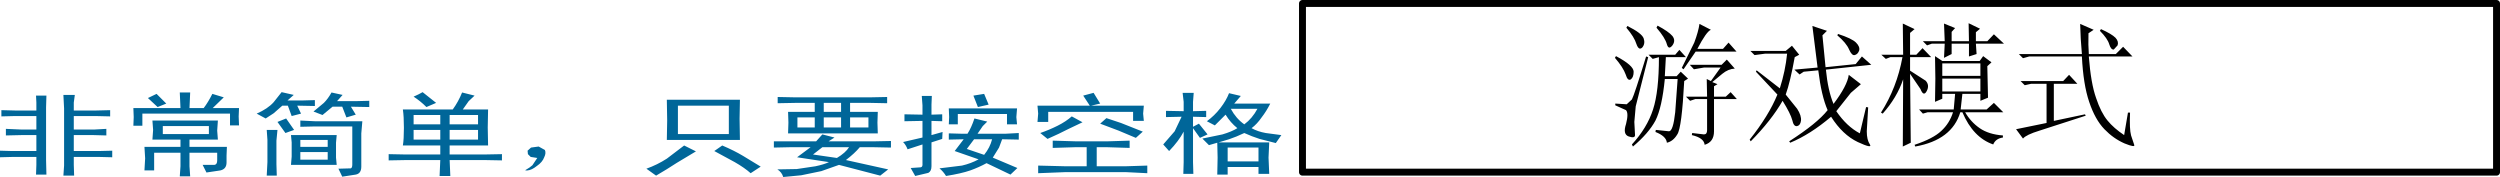
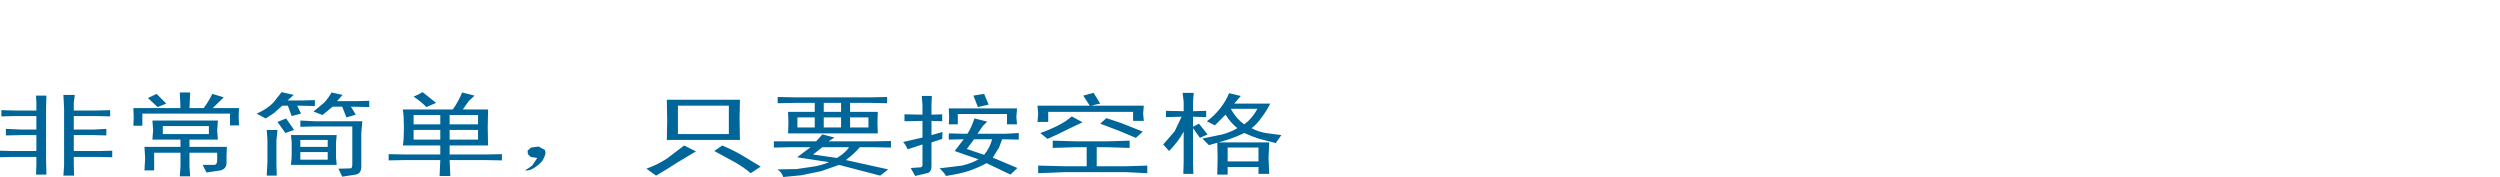
<svg xmlns="http://www.w3.org/2000/svg" height="25.55px" width="360.85px">
  <g transform="matrix(1.0, 0.0, 0.0, 1.0, 270.15, 50.05)">
-     <path d="M90.2 -25.2 L-82.15 -25.2 -82.15 -49.55 90.2 -49.55 90.2 -25.2 Z" fill="none" stroke="#000000" stroke-linecap="round" stroke-linejoin="round" stroke-width="1.0" />
    <path d="M-173.9 -29.85 L-173.85 -32.65 -173.9 -35.65 -163.35 -35.65 -163.4 -32.9 -163.35 -29.85 -173.9 -29.85 M-172.3 -34.8 L-172.3 -30.7 -164.95 -30.7 -164.95 -34.8 -172.3 -34.8 M-115.0 -28.8 L-118.2 -28.7 -118.2 -29.75 -114.85 -29.65 -110.3 -29.65 -107.1 -29.75 -107.1 -28.7 -110.3 -28.8 -111.85 -28.8 -111.85 -26.05 -107.7 -26.05 -104.55 -26.15 -104.55 -25.05 -107.55 -25.2 -116.5 -25.2 -120.3 -25.05 -120.3 -26.15 -116.35 -26.05 -113.3 -26.05 -113.3 -28.8 -115.0 -28.8 M-149.35 -27.25 Q-148.1 -28.0 -147.6 -28.8 L-151.45 -28.8 -152.8 -27.75 -149.35 -27.25 M-148.75 -35.2 L-151.25 -35.2 -151.25 -33.9 -148.75 -33.9 -148.75 -35.2 M-151.45 -30.65 L-149.7 -30.2 -150.55 -29.65 -143.95 -29.65 -141.55 -29.7 -141.55 -28.75 -144.0 -28.8 -146.05 -28.8 Q-146.8 -27.9 -148.05 -26.95 L-141.95 -25.6 -143.1 -24.7 -149.05 -26.25 -151.6 -25.35 -154.5 -24.75 -157.1 -24.5 Q-157.3 -25.2 -157.95 -25.6 L-155.15 -25.65 -152.45 -26.05 Q-151.25 -26.3 -150.5 -26.65 L-155.1 -27.35 -153.15 -28.8 -156.15 -28.8 -158.45 -28.75 -158.45 -29.65 -156.15 -29.65 -152.35 -29.65 -151.45 -30.65 M-147.45 -33.1 L-147.45 -31.65 -144.8 -31.65 -144.8 -33.1 -147.45 -33.1 M-151.25 -33.1 L-151.25 -31.65 -148.75 -31.65 -148.75 -33.1 -151.25 -33.1 M-155.05 -31.65 L-152.55 -31.65 -152.55 -33.1 -155.05 -33.1 -155.05 -31.65 M-152.55 -35.2 L-155.3 -35.2 -157.9 -35.15 -157.9 -36.05 -155.4 -36.0 -144.55 -36.0 -142.1 -36.05 -142.1 -35.15 -144.55 -35.2 -147.45 -35.2 -147.45 -33.9 -143.45 -33.9 -143.5 -32.35 -143.45 -30.8 -156.4 -30.8 -156.35 -32.35 -156.4 -33.9 -152.55 -33.9 -152.55 -35.2 M-118.95 -30.0 L-120.0 -30.85 Q-118.7 -31.3 -117.5 -31.9 -116.3 -32.5 -115.45 -33.25 L-113.9 -32.4 -115.9 -31.45 Q-117.25 -30.75 -118.95 -30.0 M-118.85 -33.9 L-118.85 -32.45 -120.4 -32.45 -120.3 -33.65 -120.4 -34.8 -112.85 -34.8 -113.8 -36.25 -112.3 -36.65 -111.35 -35.1 -112.65 -34.8 -105.05 -34.8 -105.15 -33.65 -105.05 -32.6 -106.6 -32.6 -106.6 -33.9 -118.85 -33.9 M-126.95 -29.95 L-129.55 -29.95 -130.6 -28.55 -128.1 -27.7 Q-127.25 -28.75 -126.95 -29.95 M-133.2 -29.9 L-133.2 -30.8 -131.45 -30.75 -130.5 -30.75 Q-129.95 -31.6 -129.5 -32.95 L-127.65 -32.5 -128.3 -31.85 -129.05 -30.75 -124.95 -30.75 -123.1 -30.85 -123.1 -29.9 -125.5 -29.95 -125.95 -28.75 -126.85 -27.3 -123.3 -25.8 -124.3 -24.85 -127.75 -26.5 Q-128.85 -25.9 -130.1 -25.45 -131.4 -25.0 -133.6 -24.65 -134.0 -25.3 -134.55 -25.75 L-131.3 -26.15 Q-130.0 -26.45 -128.9 -27.05 L-132.35 -28.25 -131.05 -29.95 -133.2 -29.9 M-133.2 -32.1 L-133.15 -33.15 -133.2 -34.4 -123.35 -34.4 -123.45 -33.15 -123.35 -32.1 -124.8 -32.1 -124.8 -33.6 -131.9 -33.6 -131.9 -32.1 -133.2 -32.1 M-134.15 -33.55 L-134.15 -32.55 -135.7 -32.6 -135.7 -30.55 -134.1 -31.0 -134.15 -30.0 -135.7 -29.5 -135.7 -26.05 Q-135.7 -25.35 -136.15 -25.1 L-138.05 -24.65 -138.7 -25.8 -137.25 -25.9 Q-136.95 -25.95 -137.0 -26.45 L-137.0 -29.2 -139.15 -28.5 Q-139.4 -29.15 -139.8 -29.55 L-137.0 -30.2 -137.0 -32.6 -139.6 -32.55 -139.6 -33.55 -137.0 -33.5 -137.0 -34.85 -137.1 -36.2 -135.65 -36.2 -135.7 -34.95 -135.7 -33.5 -134.15 -33.55 M-128.1 -36.5 L-127.45 -34.95 -129.0 -34.6 -129.65 -36.25 -128.1 -36.5 M-191.6 -27.35 Q-191.85 -26.65 -192.65 -26.1 -193.4 -25.5 -194.0 -25.45 -194.55 -25.4 -194.15 -25.6 -193.7 -25.85 -193.3 -26.2 L-192.6 -27.25 -193.55 -27.4 -193.95 -27.8 -194.0 -28.3 -193.5 -28.75 -192.4 -28.9 -191.5 -28.4 Q-191.3 -27.95 -191.6 -27.35 M-264.9 -35.25 L-264.95 -36.25 -263.45 -36.25 -263.5 -34.55 -263.5 -26.95 -263.45 -24.85 -264.95 -24.85 -264.9 -26.25 -264.9 -27.4 -268.25 -27.4 -270.15 -27.35 -270.15 -28.3 -268.35 -28.25 -264.9 -28.25 -264.9 -30.55 -267.1 -30.55 -269.3 -30.5 -269.3 -31.45 -267.0 -31.35 -264.9 -31.35 -264.9 -33.3 -268.0 -33.3 -269.95 -33.25 -269.95 -34.15 -268.0 -34.1 -264.9 -34.1 -264.9 -35.25 M-246.65 -31.85 L-246.65 -30.7 -240.0 -30.7 -240.0 -31.85 -246.65 -31.85 M-248.8 -35.9 L-247.55 -36.5 -246.15 -35.1 -247.4 -34.6 -248.8 -35.9 M-259.35 -36.35 L-259.5 -35.25 -259.5 -34.1 -256.25 -34.1 -254.25 -34.15 -254.25 -33.25 -256.35 -33.3 -259.5 -33.3 -259.5 -31.35 -256.6 -31.35 -254.8 -31.45 -254.8 -30.5 -256.6 -30.55 -259.5 -30.55 -259.5 -28.25 -255.95 -28.25 -253.95 -28.3 -253.95 -27.35 -255.95 -27.4 -259.5 -27.4 -259.5 -26.25 -259.45 -24.7 -261.0 -24.7 -260.9 -26.15 -260.9 -34.4 -261.0 -36.35 -259.35 -36.35 M-222.85 -27.0 L-222.85 -28.1 -226.8 -28.1 -226.8 -27.0 -222.85 -27.0 M-228.15 -30.55 L-221.55 -30.55 -221.65 -29.45 -221.65 -27.3 -221.55 -26.25 -228.15 -26.25 -228.05 -27.45 -228.05 -29.5 -228.15 -30.55 M-222.85 -29.85 L-226.8 -29.85 -226.8 -28.85 -222.85 -28.85 -222.85 -29.85 M-228.85 -32.95 L-227.7 -31.3 -228.95 -30.85 -230.1 -32.45 -228.85 -32.95 M-230.1 -31.3 L-230.25 -29.75 -230.25 -26.35 -230.2 -24.7 -231.65 -24.7 -231.55 -26.65 -231.55 -29.85 -231.65 -31.3 -230.1 -31.3 M-238.7 -32.65 L-238.8 -31.2 -238.7 -29.9 -242.8 -29.9 -242.8 -28.85 -237.4 -28.85 -237.45 -27.6 -237.45 -26.6 Q-237.45 -25.65 -238.35 -25.45 L-240.35 -25.15 -240.9 -26.25 -239.2 -26.25 Q-238.8 -26.3 -238.8 -26.9 L-238.8 -28.0 -242.8 -28.0 -242.8 -26.05 -242.7 -24.6 -244.2 -24.6 -244.1 -26.05 -244.1 -28.0 -247.9 -28.0 -247.9 -25.45 -249.3 -25.45 -249.2 -27.2 -249.3 -28.85 -244.1 -28.85 -244.1 -29.9 -248.15 -29.9 -248.05 -31.3 -248.15 -32.65 -238.7 -32.65 M-239.5 -36.5 L-237.85 -36.0 -239.45 -34.45 -235.65 -34.45 -235.7 -33.25 -235.65 -31.95 -236.95 -31.95 -236.95 -33.65 -249.6 -33.65 -249.6 -31.9 -250.9 -31.9 -250.85 -33.15 -250.9 -34.45 -244.1 -34.45 -244.2 -36.7 -242.7 -36.7 -242.8 -34.45 -240.75 -34.45 Q-240.1 -35.3 -239.5 -36.5 M-230.65 -35.3 L-229.5 -36.75 -227.75 -36.35 -228.65 -35.55 -226.45 -35.55 -224.7 -35.6 -224.7 -34.75 -227.25 -34.8 -226.7 -33.65 -228.05 -33.3 -228.6 -34.8 -229.4 -34.8 -230.65 -33.7 -231.8 -32.95 -233.1 -33.65 Q-231.5 -34.35 -230.65 -35.3 M-205.25 -31.3 L-205.25 -29.9 -201.15 -29.9 -201.15 -31.3 -205.25 -31.3 M-205.25 -33.45 L-205.25 -32.1 -201.15 -32.1 -201.15 -33.45 -205.25 -33.45 M-210.45 -36.1 Q-209.65 -36.45 -209.15 -36.75 L-207.2 -35.2 -208.6 -34.6 Q-209.45 -35.45 -210.45 -36.1 M-211.85 -31.6 Q-211.85 -33.25 -212.0 -34.25 L-204.8 -34.25 Q-204.0 -35.35 -203.45 -36.7 L-201.65 -36.25 -202.5 -35.45 -203.35 -34.25 -199.7 -34.25 -199.75 -31.65 -199.7 -29.05 -205.25 -29.05 -205.25 -27.75 -200.35 -27.75 -197.7 -27.8 -197.7 -26.9 -200.35 -26.95 -205.25 -26.95 -205.15 -24.65 -206.7 -24.65 -206.6 -26.95 -211.35 -26.95 -214.05 -26.9 -214.05 -27.8 -211.5 -27.75 -206.6 -27.75 -206.6 -29.05 -212.0 -29.05 Q-211.85 -29.95 -211.85 -31.6 M-210.45 -33.45 L-210.45 -32.1 -206.6 -32.1 -206.6 -33.45 -210.45 -33.45 M-216.85 -35.5 L-216.85 -34.6 -219.5 -34.65 -218.8 -33.5 -220.15 -33.1 -220.75 -34.65 -222.15 -34.65 -223.6 -33.45 -224.9 -33.95 -223.4 -35.2 Q-222.8 -35.8 -222.3 -36.7 L-220.7 -36.35 -221.5 -35.45 -218.8 -35.45 -216.85 -35.5 M-217.85 -32.55 L-218.0 -30.8 -218.0 -26.0 Q-218.0 -25.0 -218.8 -24.85 L-220.75 -24.55 -221.3 -25.7 -219.5 -25.75 Q-219.3 -25.85 -219.3 -26.3 L-219.3 -31.8 -224.65 -31.8 -226.8 -31.75 -226.8 -32.65 -224.7 -32.55 -217.85 -32.55 M-210.45 -31.3 L-210.45 -29.9 -206.6 -29.9 -206.6 -31.3 -210.45 -31.3 M-92.95 -28.75 L-92.95 -26.75 -88.5 -26.75 -88.5 -28.75 -92.95 -28.75 M-99.3 -35.35 L-99.45 -36.65 -97.85 -36.65 -97.95 -35.35 -97.95 -34.0 -96.05 -34.05 -96.05 -33.15 -97.95 -33.2 -97.95 -31.75 -97.1 -32.2 -95.85 -30.65 -96.95 -30.15 -97.95 -31.55 -97.95 -26.65 -97.9 -24.95 -99.35 -24.95 -99.3 -26.65 -99.3 -31.05 Q-100.0 -29.7 -101.4 -28.25 L-102.25 -29.2 -100.6 -31.1 -99.6 -33.2 -101.85 -33.15 -101.85 -34.05 -99.3 -34.0 -99.3 -35.35 M-111.35 -32.2 L-110.45 -33.0 -108.35 -32.3 -105.2 -31.05 -106.2 -30.15 -108.7 -31.2 -111.35 -32.2 M-90.55 -32.1 Q-89.4 -32.95 -88.65 -34.35 L-92.5 -34.35 Q-91.75 -32.95 -90.55 -32.1 M-91.05 -36.2 L-92.0 -35.1 -86.8 -35.1 Q-87.35 -34.0 -88.05 -33.1 -88.7 -32.15 -89.5 -31.55 -88.6 -31.05 -87.45 -30.85 L-85.2 -30.55 -86.0 -29.4 -88.35 -30.0 Q-89.45 -30.35 -90.55 -30.85 -91.7 -30.3 -92.75 -29.95 L-94.25 -29.5 -86.95 -29.5 -87.05 -27.3 -86.95 -24.95 -88.5 -24.95 -88.5 -25.95 -92.95 -25.95 -92.95 -24.85 -94.45 -24.85 -94.4 -27.3 -94.45 -29.45 -95.65 -29.1 -96.6 -30.05 -93.7 -30.65 Q-92.35 -31.05 -91.55 -31.55 -92.55 -32.35 -93.25 -33.5 L-94.8 -31.95 -95.95 -32.55 Q-94.85 -33.35 -94.0 -34.45 -93.15 -35.55 -92.75 -36.6 L-91.05 -36.2 M-173.9 -27.15 L-171.4 -29.05 -169.7 -28.2 -172.45 -26.55 Q-173.9 -25.6 -175.45 -24.7 L-176.85 -25.7 Q-175.3 -26.25 -173.9 -27.15 M-165.9 -29.05 Q-164.15 -28.3 -162.9 -27.55 L-160.35 -26.0 -161.8 -25.05 Q-162.7 -25.85 -164.1 -26.65 L-167.05 -28.25 -165.9 -29.05" fill="#006699" fill-rule="evenodd" stroke="none" />
-     <path d="M-32.55 -41.9 L-32.25 -41.8 -34.05 -34.7 -34.25 -32.45 -34.15 -30.55 Q-34.15 -30.05 -35.05 -30.35 -35.95 -30.65 -35.45 -32.15 -35.05 -33.7 -35.45 -34.15 L-37.0 -34.85 -37.0 -35.1 -35.35 -35.0 -34.6 -35.7 Q-34.25 -36.35 -32.55 -41.9 M-37.05 -41.7 L-36.9 -41.95 Q-34.35 -40.6 -34.35 -39.7 -34.35 -38.9 -34.75 -38.6 -35.2 -38.3 -35.5 -39.3 -35.85 -40.3 -37.05 -41.7 M-35.25 -46.3 Q-33.15 -45.25 -32.9 -44.5 -32.65 -43.75 -33.1 -43.2 -33.6 -42.7 -33.95 -43.7 -34.25 -44.7 -35.4 -46.05 L-35.25 -46.3 M-25.65 -40.05 L-26.25 -40.7 -21.65 -40.7 -20.9 -41.45 -19.75 -40.15 Q-20.7 -40.1 -21.55 -39.4 L-23.0 -38.2 -22.25 -37.9 -22.75 -37.6 -22.75 -36.1 -21.05 -36.1 -20.35 -36.75 -19.45 -35.75 -22.75 -35.75 -22.75 -31.1 Q-22.75 -29.55 -24.1 -29.15 -24.2 -30.15 -25.95 -30.55 L-25.9 -30.85 -24.2 -30.65 Q-23.75 -30.65 -23.75 -31.25 L-23.75 -35.75 -25.45 -35.75 -26.2 -35.5 -26.8 -36.1 -23.75 -36.1 -23.8 -38.65 -23.2 -38.35 -21.8 -40.3 -24.2 -40.3 -25.65 -40.05 M-27.75 -42.85 L-26.8 -41.8 -29.7 -41.8 -29.85 -39.05 -28.15 -39.05 -27.55 -39.7 -26.5 -38.7 -27.05 -38.35 Q-27.4 -31.6 -28.05 -30.65 -28.65 -29.65 -29.55 -29.45 -29.65 -30.4 -31.2 -31.0 L-31.15 -31.3 -29.25 -31.1 Q-28.65 -31.1 -28.35 -33.85 L-28.0 -38.65 -29.85 -38.65 Q-30.25 -34.55 -31.2 -32.65 -32.2 -30.8 -34.45 -28.9 L-34.6 -29.2 Q-32.4 -31.6 -31.55 -34.25 -30.7 -36.85 -30.7 -41.8 L-31.6 -41.55 -32.2 -42.15 -28.35 -42.15 -27.75 -42.85 M-28.75 -44.85 Q-28.25 -44.2 -28.75 -43.5 -29.3 -42.8 -29.55 -43.65 -29.8 -44.6 -31.05 -46.05 L-30.9 -46.35 Q-29.3 -45.5 -28.75 -44.85 M-24.85 -46.6 L-23.2 -45.75 Q-23.85 -45.5 -25.15 -43.0 L-21.45 -43.0 -20.65 -43.9 -19.5 -42.6 -25.4 -42.6 -27.15 -40.05 -27.4 -40.25 -25.6 -43.9 Q-25.0 -45.5 -24.85 -46.6 M-15.4 -42.3 L-16.9 -42.1 -17.5 -42.7 -12.4 -42.7 -11.5 -43.45 -10.45 -42.15 -11.1 -41.8 Q-11.75 -38.2 -12.4 -36.4 L-10.75 -34.35 Q-10.1 -33.35 -10.2 -32.6 -10.3 -31.95 -10.75 -31.85 -11.25 -31.75 -11.45 -32.7 -11.7 -33.65 -12.85 -35.5 -14.45 -32.7 -17.45 -29.65 L-17.6 -29.9 Q-14.85 -33.35 -13.6 -36.4 L-16.7 -39.7 -16.6 -39.9 -13.25 -37.3 Q-12.45 -39.8 -12.2 -42.3 L-15.4 -42.3 M-6.45 -45.6 L-7.1 -44.95 -6.65 -40.35 -2.3 -40.8 -1.4 -41.9 -0.05 -40.7 -6.6 -40.0 Q-6.3 -36.95 -5.5 -35.05 -3.5 -37.7 -3.3 -39.25 L-1.55 -37.9 -3.0 -36.65 -5.1 -34.0 Q-3.6 -31.8 -1.7 -30.8 L-0.8 -34.6 -0.5 -34.55 -0.7 -31.1 Q-0.7 -29.85 -0.25 -29.2 0.15 -28.55 -2.0 -29.55 -4.2 -30.6 -5.85 -33.2 -8.85 -30.65 -11.75 -29.45 L-11.9 -29.65 Q-7.85 -32.25 -6.35 -34.15 -7.25 -36.2 -7.7 -39.9 L-9.8 -39.7 -10.4 -39.3 -11.15 -40.0 -7.8 -40.3 -8.55 -46.3 -6.45 -45.6 M-4.85 -45.15 Q-2.85 -44.5 -2.25 -43.9 -1.65 -43.3 -1.8 -42.75 -2.0 -42.2 -2.45 -42.1 -2.85 -42.0 -3.25 -42.9 -3.65 -43.85 -4.95 -44.95 L-4.85 -45.15 M6.2 -45.85 L5.55 -45.3 5.55 -42.15 6.45 -42.15 7.35 -43.1 8.6 -41.8 5.55 -41.8 5.55 -39.85 7.8 -38.4 Q8.4 -37.75 7.95 -36.9 7.5 -36.05 7.05 -37.2 L5.55 -39.4 5.65 -29.45 4.5 -28.9 4.55 -38.6 Q3.65 -35.95 1.6 -33.65 L1.35 -33.8 Q3.65 -37.4 4.45 -41.8 L2.7 -41.8 2.05 -41.55 1.4 -42.15 4.55 -42.15 4.5 -46.65 6.2 -45.85 M15.7 -38.7 L10.2 -38.7 10.2 -36.85 15.7 -36.85 15.7 -38.7 M16.1 -41.95 L17.3 -41.05 16.7 -40.5 16.8 -35.95 15.7 -35.5 15.7 -36.5 13.1 -36.5 12.85 -34.25 16.6 -34.25 17.65 -35.2 19.0 -33.85 13.5 -33.85 Q14.3 -32.45 15.6 -31.55 16.9 -30.65 18.95 -30.5 L18.95 -30.2 Q17.9 -30.05 17.55 -29.2 14.65 -30.2 13.1 -33.85 L12.8 -33.85 Q11.6 -29.85 6.3 -28.9 L6.2 -29.15 Q8.9 -30.05 10.05 -31.15 11.25 -32.25 11.75 -33.85 L8.1 -33.85 7.4 -33.65 6.85 -34.25 11.85 -34.25 12.05 -36.5 10.2 -36.5 10.2 -35.8 9.15 -35.35 9.2 -38.7 9.15 -41.95 10.2 -41.25 15.6 -41.25 16.1 -41.95 M10.2 -40.9 L10.2 -39.1 15.7 -39.1 15.7 -40.9 10.2 -40.9 M16.7 -44.1 L17.65 -45.1 19.1 -43.75 15.05 -43.75 15.15 -42.25 14.05 -41.9 14.05 -43.75 11.55 -43.75 11.55 -42.25 10.45 -41.7 10.55 -43.75 8.7 -43.75 8.0 -43.5 7.4 -44.1 10.55 -44.1 10.45 -46.65 12.05 -46.0 11.55 -45.45 11.55 -44.1 14.05 -44.1 14.0 -46.7 15.65 -45.9 15.05 -45.4 15.05 -44.1 16.7 -44.1 M23.0 -37.95 L22.1 -37.75 21.5 -38.35 27.65 -38.35 28.5 -39.25 29.7 -37.95 26.3 -37.95 26.3 -32.6 30.8 -33.55 30.9 -33.35 24.25 -31.2 Q22.3 -30.6 21.85 -30.05 L20.85 -31.4 25.25 -32.3 25.25 -37.95 23.0 -37.95 M32.05 -45.75 L31.3 -45.25 Q31.25 -43.5 31.35 -42.25 L35.25 -42.25 36.3 -43.3 37.65 -41.9 31.35 -41.9 Q31.65 -38.0 32.4 -35.9 33.1 -33.8 34.05 -32.65 34.95 -31.55 36.45 -30.55 L37.0 -33.8 37.3 -33.8 Q37.2 -31.4 37.45 -30.5 L37.9 -29.15 Q38.1 -28.7 36.5 -29.35 34.9 -30.05 33.6 -31.4 32.25 -32.8 31.4 -35.35 30.55 -37.85 30.35 -41.9 L22.75 -41.9 21.85 -41.65 21.25 -42.25 30.35 -42.25 Q30.15 -44.4 30.1 -46.6 L32.05 -45.75 M33.1 -45.85 Q34.65 -45.15 35.2 -44.6 35.7 -44.05 35.5 -43.5 L34.95 -42.9 Q34.55 -42.85 34.3 -43.65 34.05 -44.5 32.95 -45.6 L33.1 -45.85" fill="#000000" fill-rule="evenodd" stroke="none" />
  </g>
</svg>